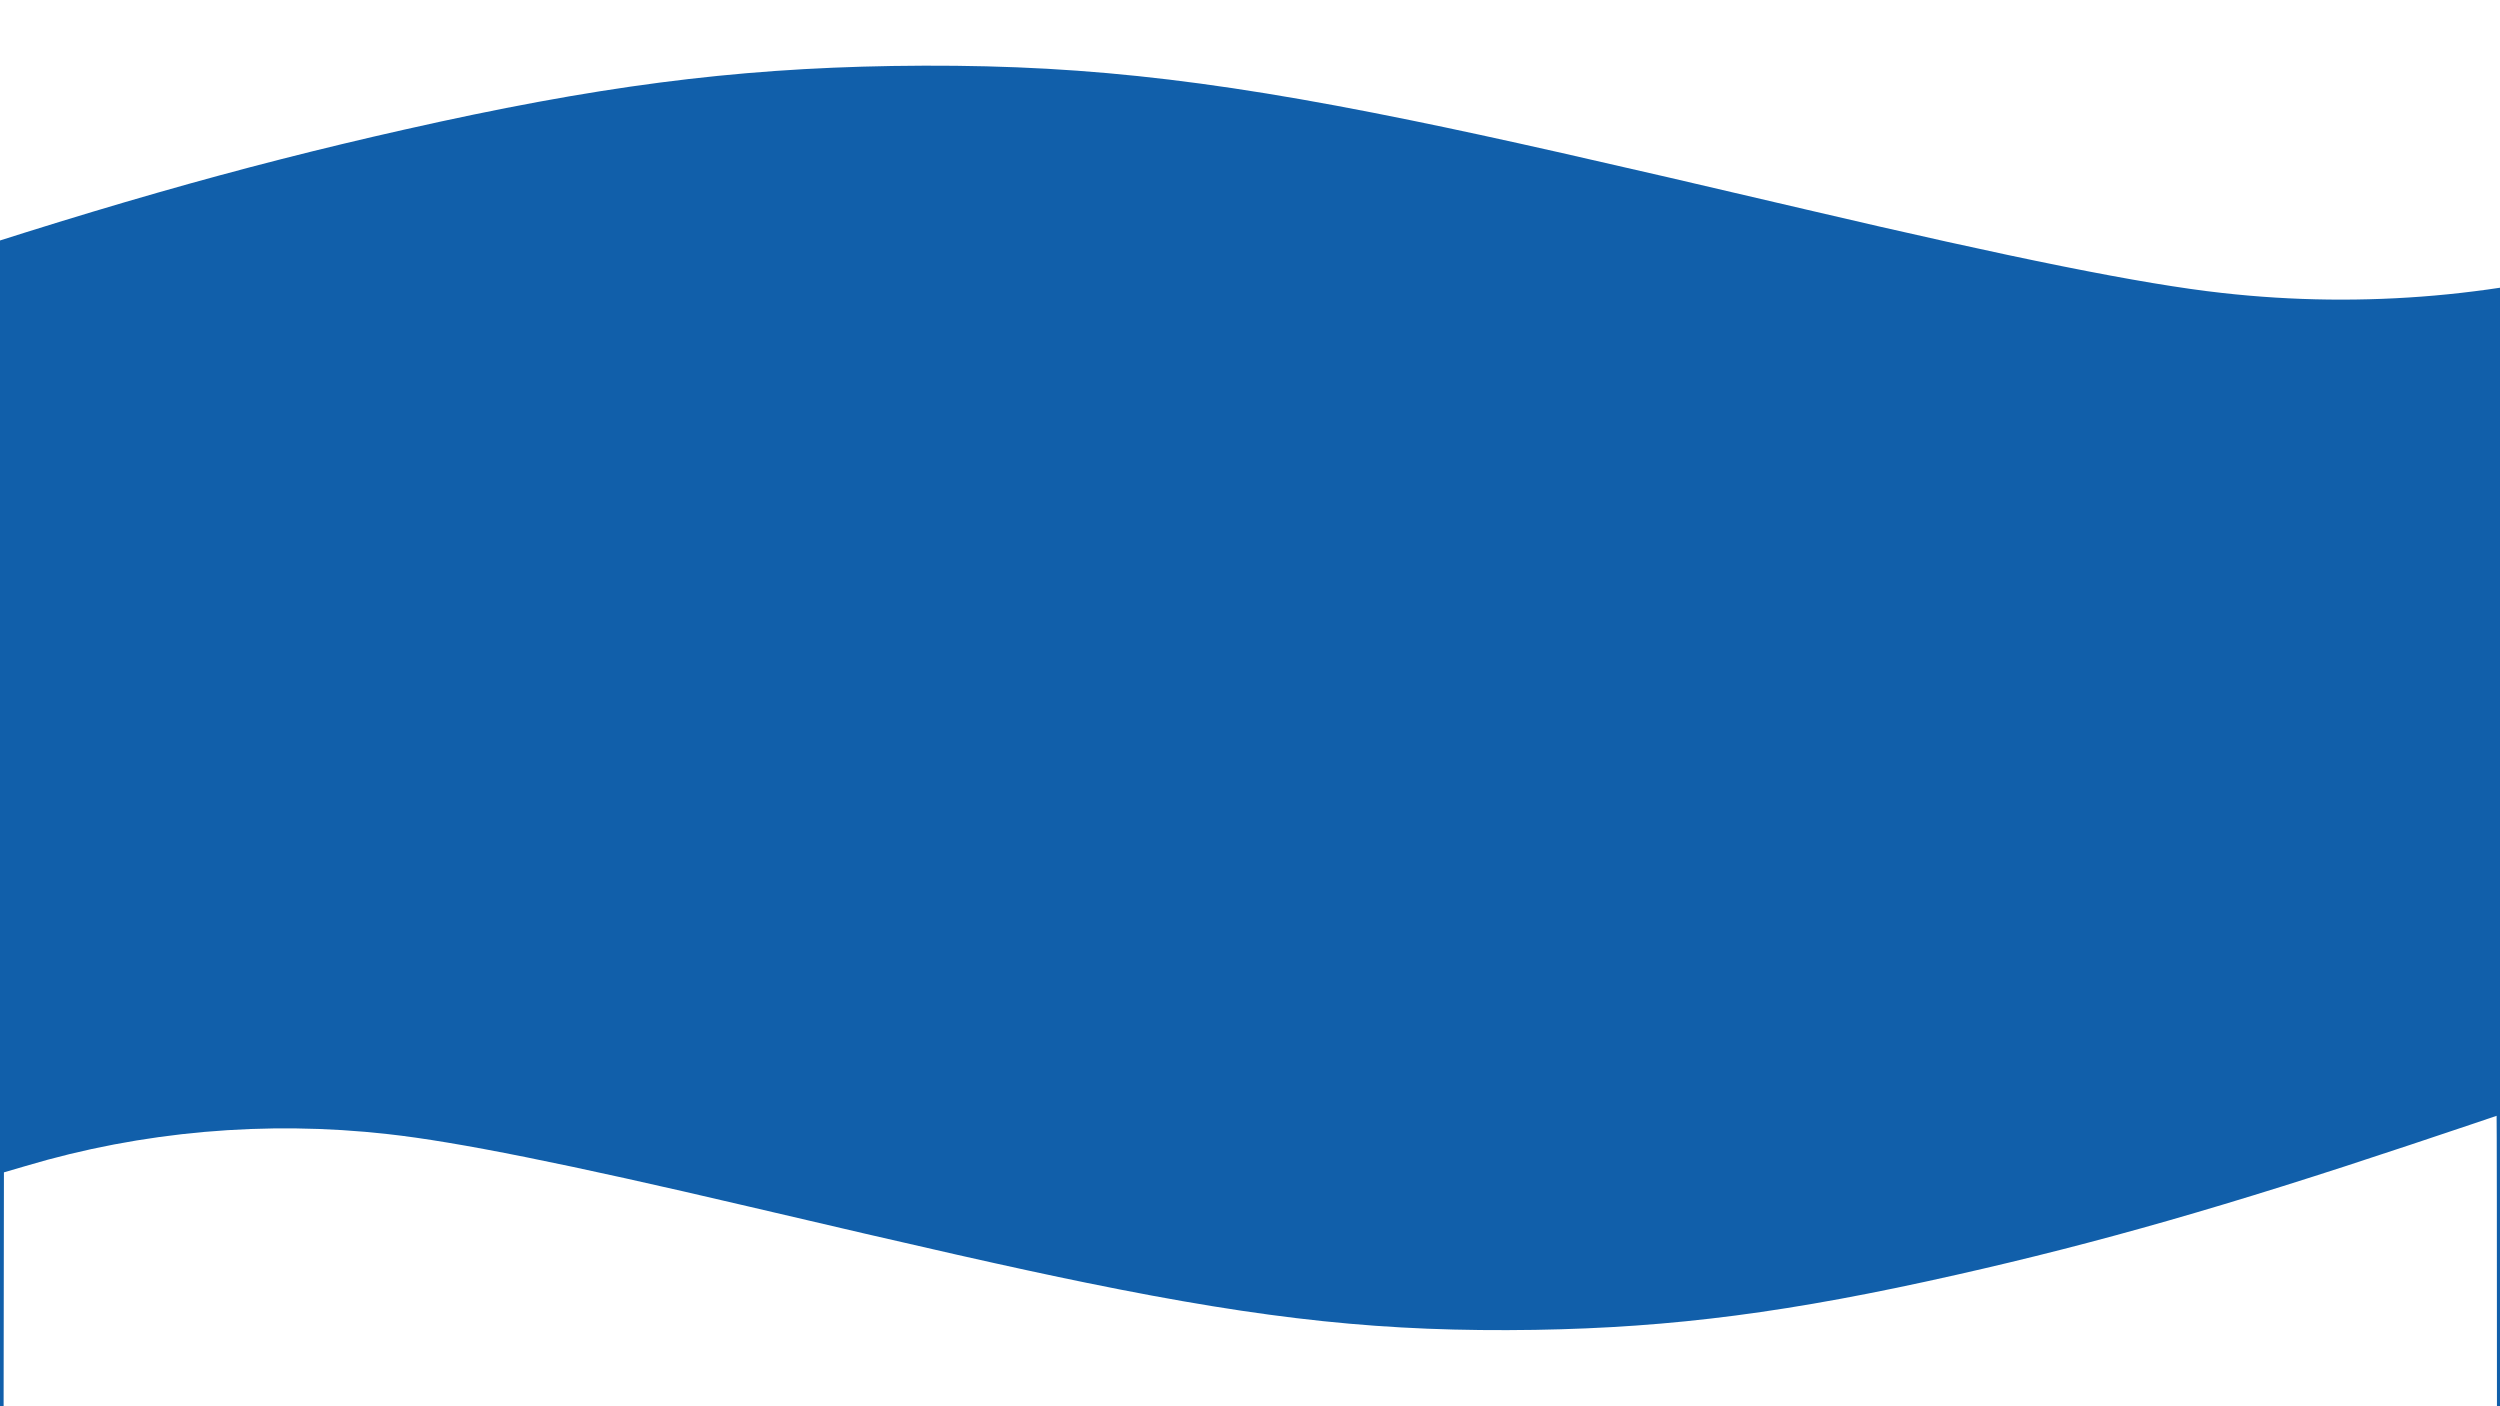
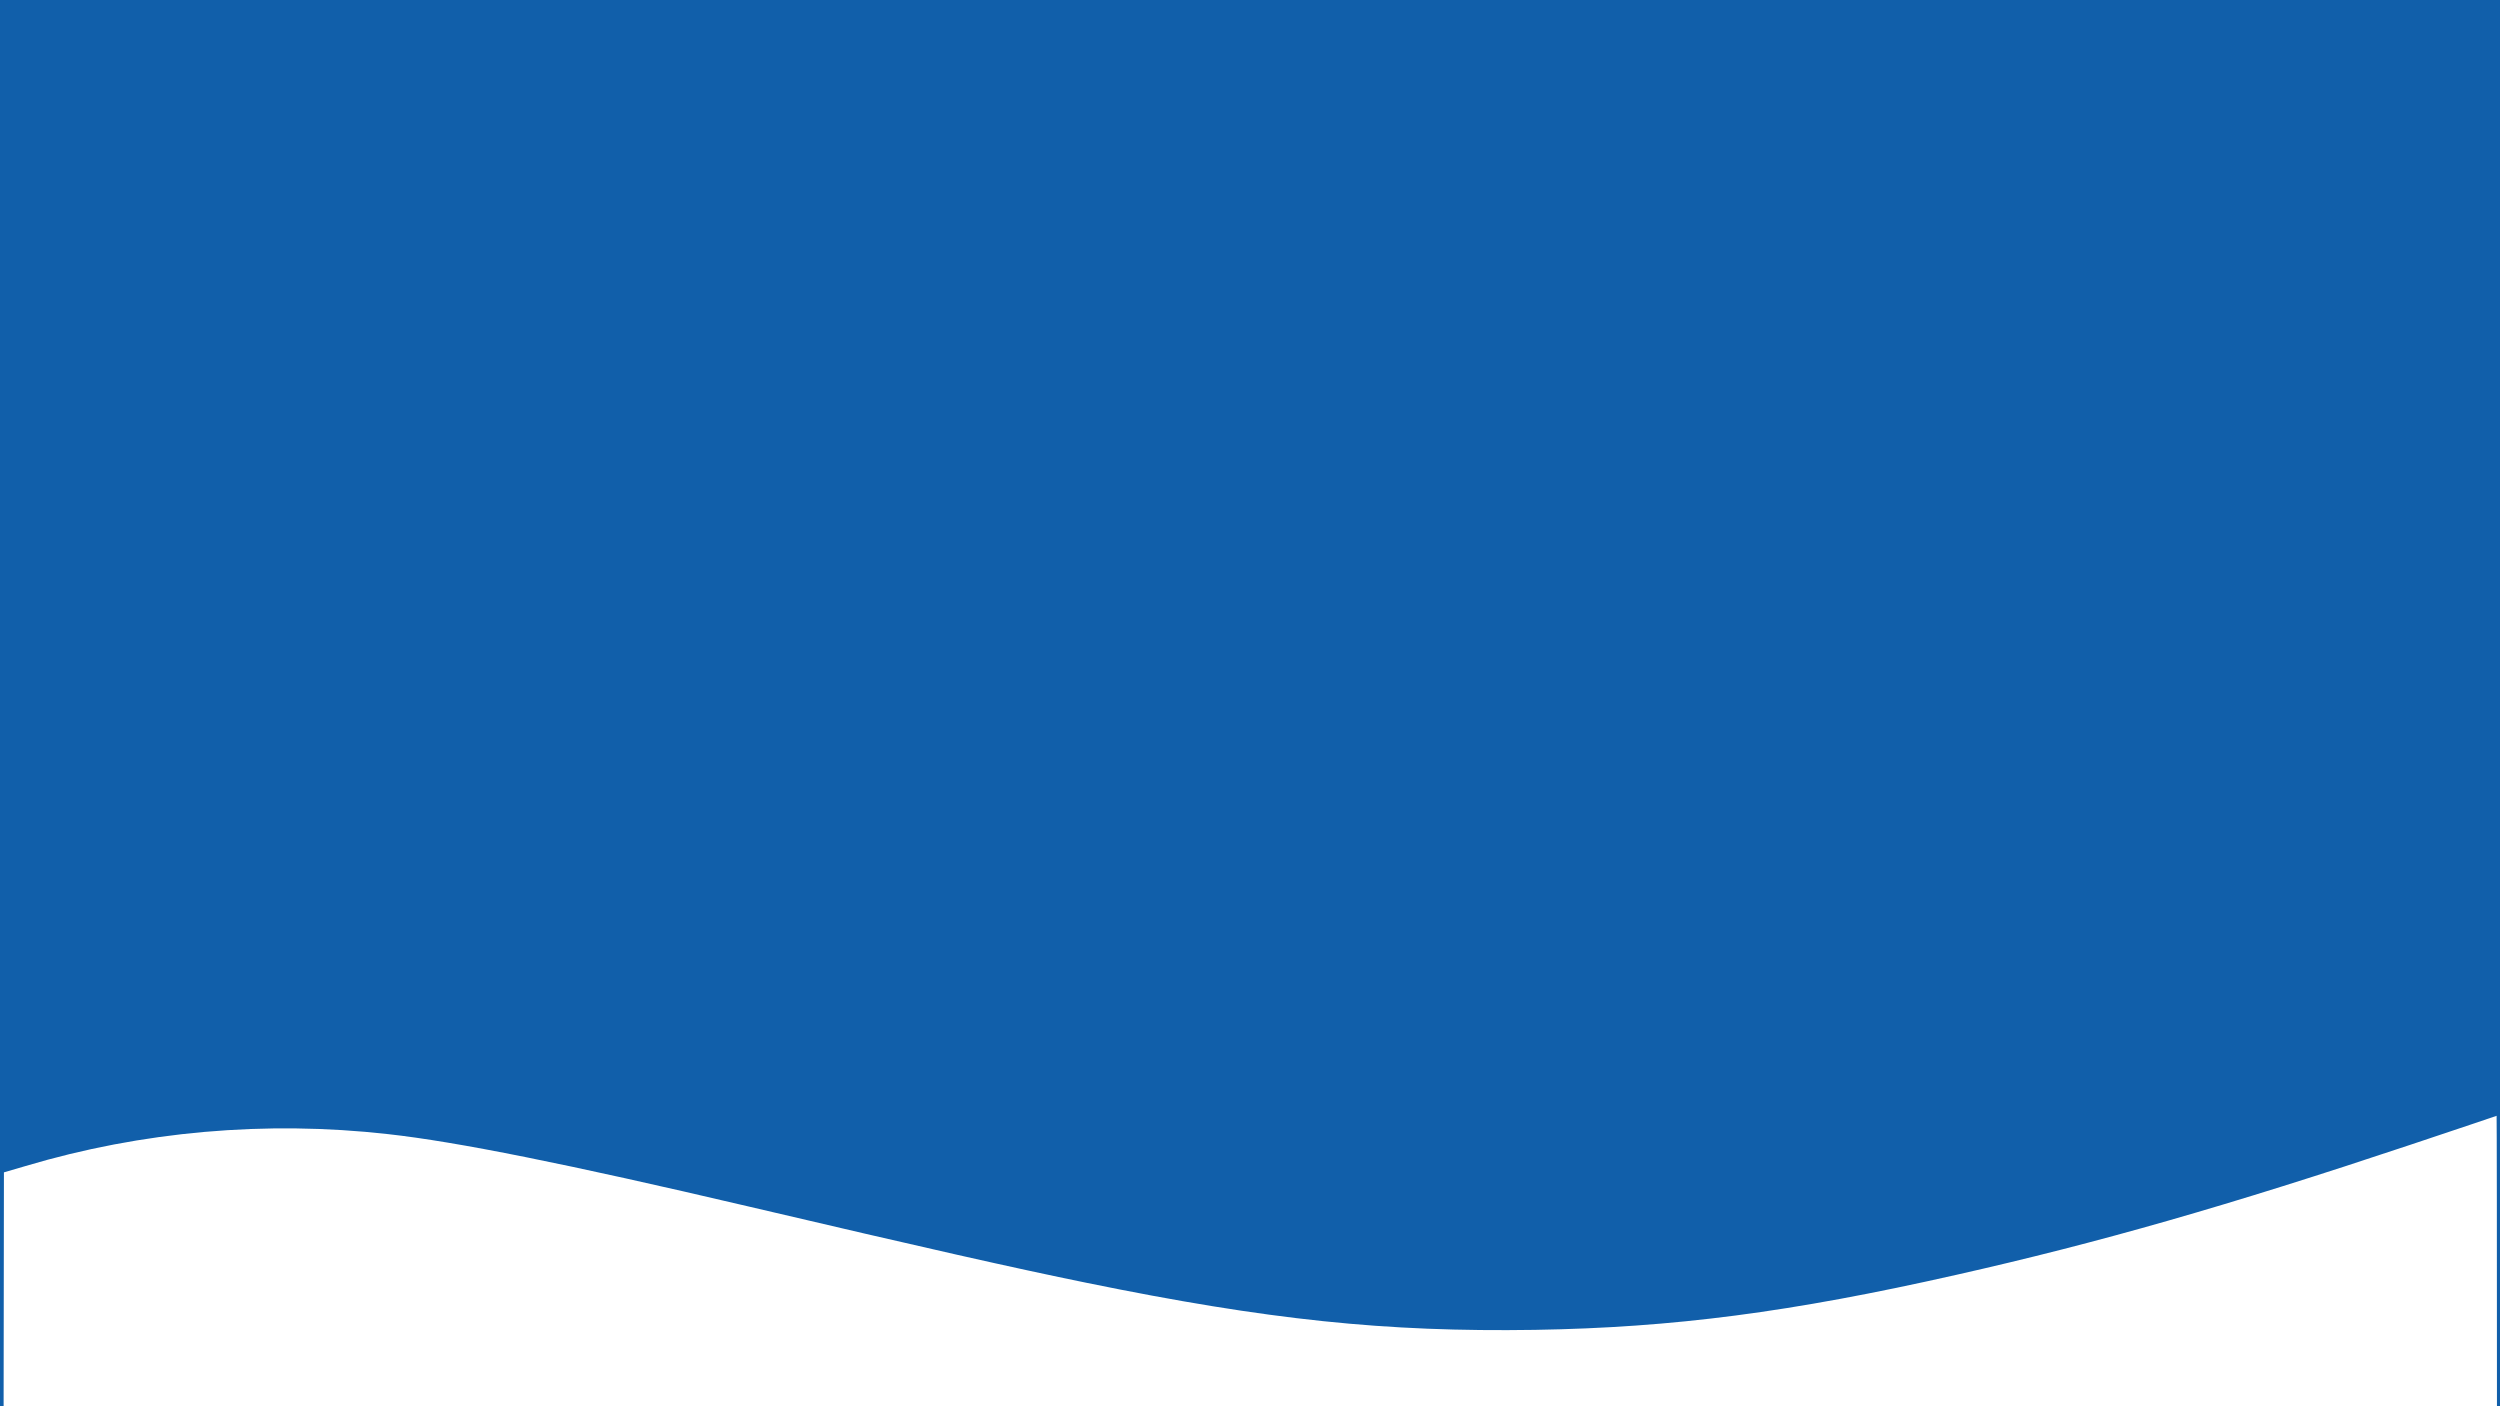
<svg xmlns="http://www.w3.org/2000/svg" width="1920" zoomAndPan="magnify" viewBox="0 0 1440 810" height="1080" preserveAspectRatio="xMidYMid meet" version="1.0">
  <defs>
    <clipPath id="0827dfe67f">
      <path clip-rule="nonzero" d="M 1 642.602 L 1439 642.602 L 1439 810 L 1 810 Z M 1 642.602" />
    </clipPath>
  </defs>
  <rect x="-144" width="1728" fill="#ffffff" y="-81" height="972" fill-opacity="1" />
  <rect x="-144" width="1728" fill="#115faa" y="-81" height="972" fill-opacity="1" />
  <g clip-path="url(#0827dfe67f)">
    <path fill="#ffffff" fill-opacity="1" fill-rule="nonzero" d="M 1388.52 659.344 C 1283.688 694.355 1209.098 715.77 1126.695 734.34 C 1031.504 755.855 963.812 764.684 884.148 766.004 C 798.09 767.324 730.605 760.32 625.875 738.906 C 583.656 730.281 534.641 719.219 430.418 694.762 C 327.008 670.508 263.07 657.621 223.492 653.254 C 153.164 645.34 81.723 651.633 14.742 671.625 L 2.262 675.277 L 2.059 826.285 L 1.754 977.395 L 1438.246 977.395 L 1438.246 809.945 C 1438.246 717.801 1438.145 642.602 1438.043 642.703 C 1437.84 642.805 1415.617 650.312 1388.52 659.344 Z M 1388.52 659.344" />
  </g>
-   <path fill="#ffffff" fill-opacity="1" fill-rule="nonzero" d="M -70.977 161.68 C 50.582 121.082 137.074 96.254 232.625 74.719 C 343.004 49.77 421.492 39.535 513.867 38.004 C 613.652 36.473 691.906 44.594 813.348 69.422 C 862.297 79.426 919.137 92.25 1039.988 120.609 C 1159.898 148.734 1234.031 163.68 1279.926 168.738 C 1361.473 177.918 1444.316 170.621 1521.98 147.441 L 1536.453 143.203 L 1536.688 -31.895 L 1537.043 -207.113 L -128.637 -207.113 L -128.637 -12.949 C -128.637 93.898 -128.52 181.094 -128.398 180.977 C -128.164 180.859 -102.395 172.152 -70.977 161.68 Z M -70.977 161.68" />
</svg>